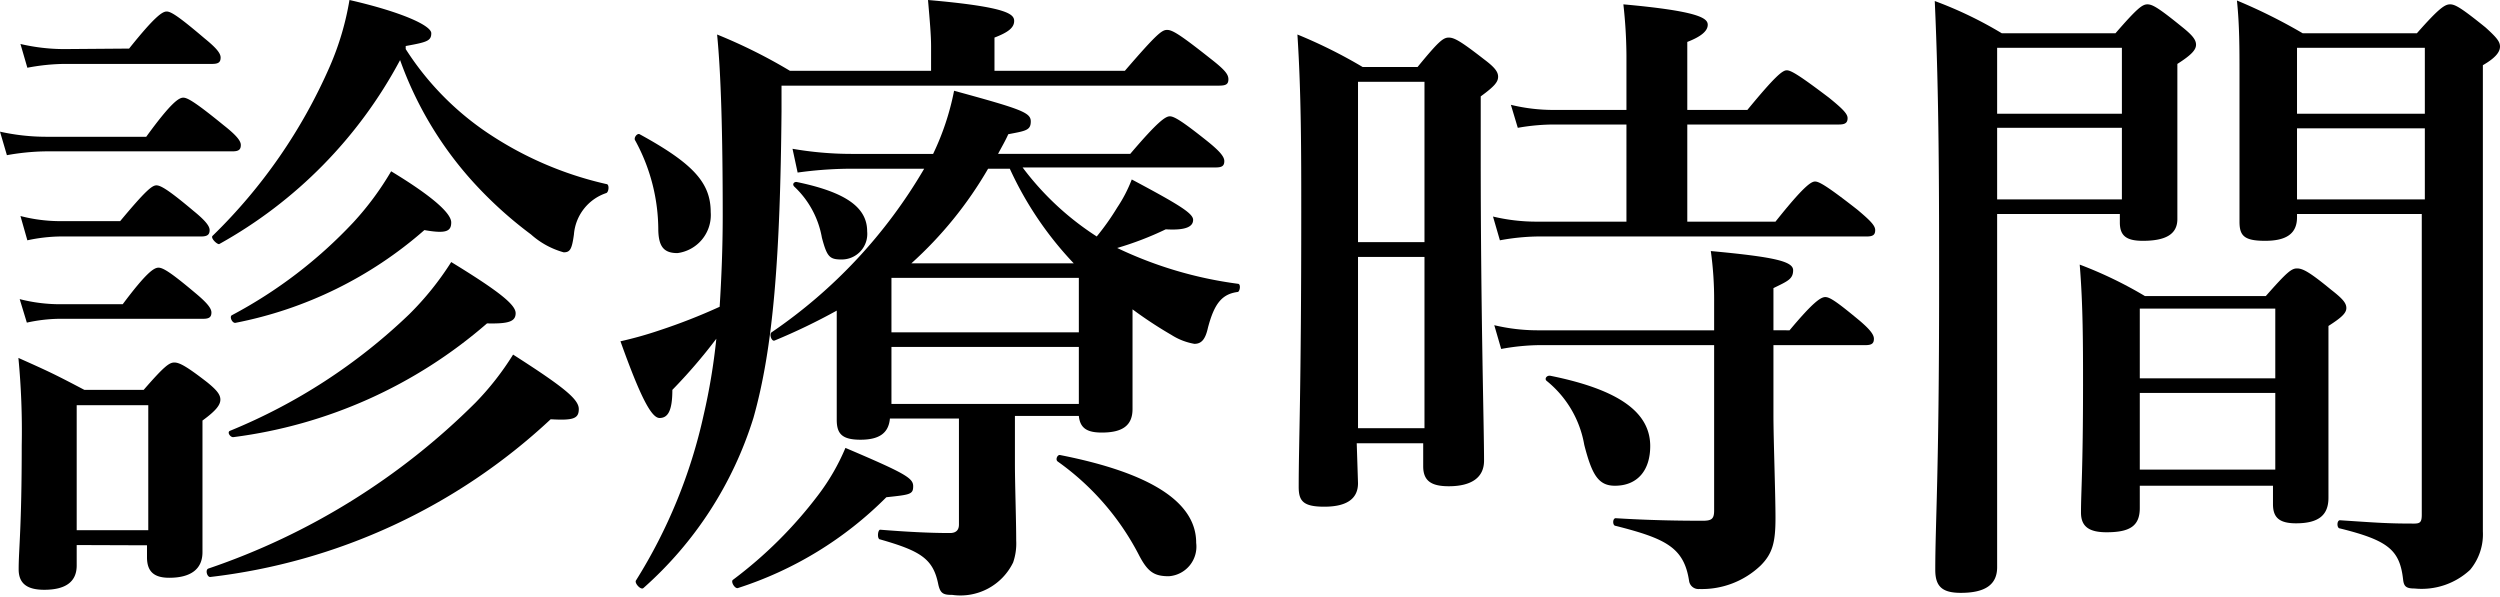
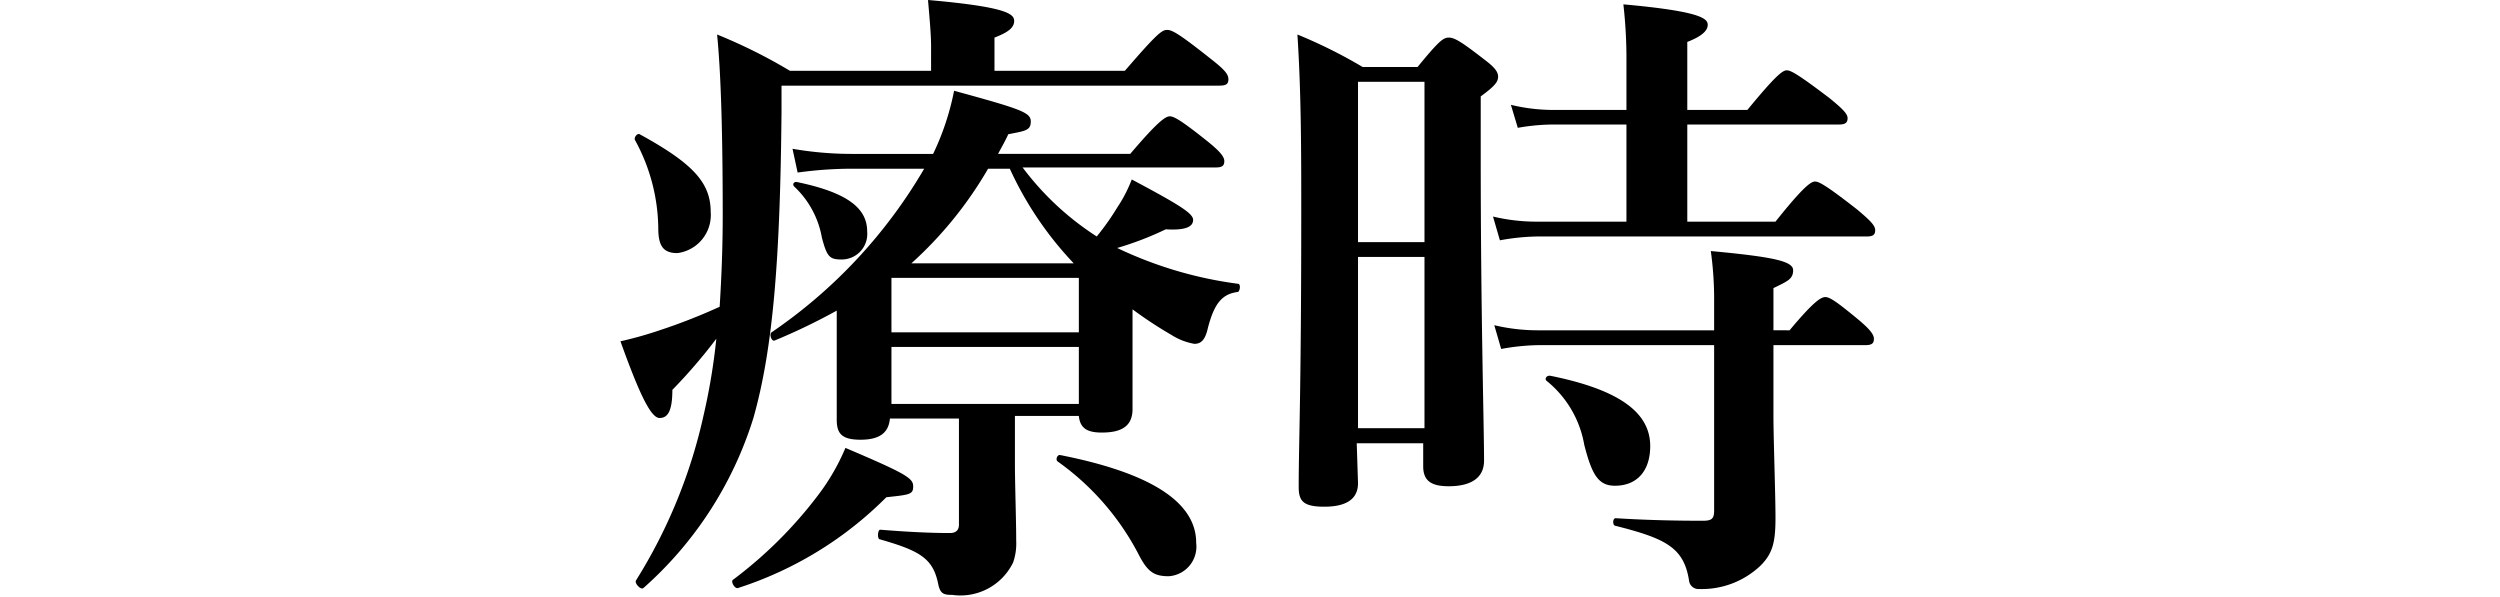
<svg xmlns="http://www.w3.org/2000/svg" width="97.79" height="23.34" viewBox="0 0 97.79 23.34">
  <title>アセット 3</title>
  <g id="レイヤー_2" data-name="レイヤー 2">
    <g id="layer_1" data-name="layer 1">
-       <path d="M5.72,5.35C6.7,4,7,3.82,7.17,3.82s.5.2,1.58,1.08c.47.37.67.6.67.77s-.07.25-.32.25H1.8a9.24,9.24,0,0,0-1.53.15L0,5.15a8.37,8.37,0,0,0,1.8.2ZM3,21.32v.8c0,.65-.45.95-1.27.95-.65,0-1-.23-1-.8,0-.8.12-1.6.12-4.85A30.06,30.06,0,0,0,.72,14c1.23.55,1.4.63,2.58,1.25H5.62c.8-.92,1-1.07,1.2-1.07s.48.15,1.28.77c.37.3.52.48.52.68s-.15.42-.7.82v.85c0,2.23,0,3.8,0,4.3,0,.67-.47,1-1.3,1-.57,0-.87-.22-.87-.8v-.47ZM4.8,11.9c.92-1.23,1.22-1.43,1.4-1.43s.5.2,1.45,1c.42.35.62.58.62.75s-.07.25-.32.25H2.3a6.19,6.19,0,0,0-1.25.15L.77,11.7a6.32,6.32,0,0,0,1.55.2Zm.25-10C6.05.65,6.35.45,6.52.45S7,.65,8,1.5c.43.35.63.57.63.75s-.08.25-.33.25H2.5a8.18,8.18,0,0,0-1.43.15L.8,1.72a7.54,7.54,0,0,0,1.7.2ZM4.7,8.65c1-1.2,1.25-1.4,1.42-1.4s.5.2,1.45,1c.43.35.63.58.63.75s-.08.25-.33.25H2.35a6.46,6.46,0,0,0-1.28.15L.8,8.45a6.21,6.21,0,0,0,1.55.2Zm1.1,7.2H3v4.89H5.8Zm15.74.55A23.47,23.47,0,0,1,8.22,22.57c-.12,0-.2-.28-.07-.33A27.15,27.15,0,0,0,18.6,15.75a11,11,0,0,0,1.47-1.88c2,1.28,2.57,1.75,2.57,2.13S22.42,16.45,21.54,16.4ZM15.87,1.92A11.23,11.23,0,0,0,19,5.15,13.79,13.79,0,0,0,23.72,7.2c.12,0,.1.3,0,.35a1.86,1.86,0,0,0-1.27,1.62c-.08.58-.15.7-.4.7a3.2,3.2,0,0,1-1.28-.7A15.85,15.85,0,0,1,18.4,7a14.22,14.22,0,0,1-2.75-4.65,17.82,17.82,0,0,1-7.08,7.2c-.1,0-.35-.25-.25-.33A20.93,20.93,0,0,0,12.9,2.6,11,11,0,0,0,13.67,0c2.05.47,3.2,1,3.2,1.3s-.17.35-1,.5Zm3.18,10.73A18.75,18.75,0,0,1,9.12,17.1c-.12,0-.25-.2-.12-.25a22.31,22.31,0,0,0,7-4.55,11.58,11.58,0,0,0,1.65-2.05c1.88,1.15,2.52,1.67,2.52,2S19.89,12.67,19.05,12.65ZM16.6,9a15.77,15.77,0,0,1-7.4,3.63c-.13,0-.23-.25-.13-.3A18.16,18.16,0,0,0,13.82,8.7a11.57,11.57,0,0,0,1.48-2c1.65,1,2.35,1.65,2.35,2S17.45,9.15,16.6,9Z" />
      <path d="M44,2.77c1.25-1.45,1.45-1.6,1.65-1.6s.47.15,1.67,1.1c.58.45.73.63.73.83s-.1.25-.38.25H30.57v1c-.05,5.68-.32,9.25-1.1,12a14.71,14.71,0,0,1-4.3,6.65c-.1.1-.37-.2-.29-.3a20.44,20.44,0,0,0,2.64-6.45,24.19,24.19,0,0,0,.5-3,20.92,20.92,0,0,1-1.72,2c0,.83-.18,1.1-.5,1.1s-.75-.82-1.53-3a14.85,14.85,0,0,0,1.53-.43A23,23,0,0,0,28.15,12c.07-1.12.12-2.32.12-3.57,0-3.2-.07-5.58-.22-7.08A20.63,20.63,0,0,1,30.9,2.77h5.52V1.82c0-.45-.05-1-.12-1.82,3.1.27,3.37.55,3.37.82s-.25.45-.77.65v1.3ZM26.5,9.9c-.53,0-.73-.25-.75-.88a7.31,7.31,0,0,0-.9-3.52c-.08-.1.07-.3.17-.25,2.1,1.15,2.78,1.9,2.78,3.05A1.5,1.5,0,0,1,26.5,9.9Zm8.17,9.55A14.41,14.41,0,0,1,28.87,23c-.12.05-.3-.25-.2-.32A16.79,16.79,0,0,0,32,19.37a8.46,8.46,0,0,0,1.07-1.85c2.35,1,2.65,1.18,2.65,1.5S35.6,19.35,34.67,19.45ZM33.2,6.6a15.46,15.46,0,0,0-2,.15L31,5.82a13.57,13.57,0,0,0,2.3.2h3.2a10.22,10.22,0,0,0,.82-2.47c2.63.72,3,.85,3,1.2s-.2.37-.88.5c-.12.27-.27.52-.4.77h5.17c1.08-1.27,1.38-1.47,1.55-1.47s.5.2,1.5,1c.43.35.63.57.63.75s-.08.25-.33.25H40a11.12,11.12,0,0,0,2.9,2.7,9.79,9.79,0,0,0,.8-1.13,5.49,5.49,0,0,0,.57-1.1c1.88,1,2.4,1.33,2.4,1.58s-.25.42-1.07.37a12.43,12.43,0,0,1-1.9.73,15.66,15.66,0,0,0,4.72,1.4c.13,0,.08.3,0,.32-.62.08-.92.45-1.17,1.4-.1.45-.25.63-.53.63a2.45,2.45,0,0,1-.9-.35,16.24,16.24,0,0,1-1.52-1v.5c0,2,0,3,0,3.4,0,.65-.4.92-1.2.92-.55,0-.85-.15-.9-.65h-2.5v1.88c0,.77.05,2.2.05,3a2.27,2.27,0,0,1-.12.85,2.29,2.29,0,0,1-2.38,1.27c-.35,0-.47-.05-.55-.42-.2-1-.7-1.3-2.27-1.75-.13,0-.1-.38,0-.38,1,.08,1.9.13,2.73.13.25,0,.35-.13.35-.33V16.37h-2.7c-.05.58-.43.83-1.15.83s-.93-.23-.93-.78,0-1.4,0-2.27c0-.58,0-1.23,0-2a23.9,23.9,0,0,1-2.43,1.17c-.12.05-.22-.25-.12-.32A19.84,19.84,0,0,0,36.15,6.6Zm-.28,3.55c-.47,0-.57-.1-.77-.85a3.59,3.59,0,0,0-1.08-2c-.1-.1,0-.2.1-.18,1.93.4,2.75,1,2.75,1.93A1,1,0,0,1,32.92,10.15ZM34.87,13H42.2V10.87H34.87Zm0,2.8H42.2V13.57H34.87Zm3.78-9.2a15.29,15.29,0,0,1-3,3.7H42a13.55,13.55,0,0,1-2.5-3.7Zm7.07,15.94c-.58,0-.83-.17-1.18-.85a10.25,10.25,0,0,0-3.17-3.64c-.1-.08,0-.28.1-.25q5.33,1.05,5.32,3.44A1.16,1.16,0,0,1,45.72,22.54Z" />
      <path d="M53.12,18.9c0,.65-.5.92-1.32.92s-1-.22-1-.77c0-1.78.1-3.63.1-10.78,0-2.3,0-4.6-.15-6.92A19.34,19.34,0,0,1,53.3,2.62h2.15c.82-1,1-1.15,1.22-1.15s.48.15,1.38.85c.4.3.55.48.55.68s-.13.37-.68.77V6.12c0,6.2.13,10.48.13,11.9,0,.65-.48,1-1.38,1-.67,0-1-.2-1-.78v-.9h-2.6Zm2.6-15.7h-2.6V9.47h2.6Zm0,6.85h-2.6v6.7h2.6ZM66,8.67h3.45C70.54,7.3,70.84,7.1,71,7.1s.5.2,1.65,1.1c.5.42.7.62.7.8s-.08.25-.33.25H60.15a8.7,8.7,0,0,0-1.48.15l-.27-.93a7.3,7.3,0,0,0,1.67.2h3.55V4.87H60.8A8.18,8.18,0,0,0,59.37,5L59.1,4.1a7,7,0,0,0,1.65.2h2.87V2.17a18.92,18.92,0,0,0-.12-2c3,.27,3.3.55,3.3.8s-.28.47-.8.67V4.3h2.35C69.42,3,69.72,2.75,69.89,2.75s.5.2,1.65,1.07c.53.43.73.63.73.8s-.08.25-.33.25H66Zm3.37,7.58c0,.92.08,3.07.08,4s-.1,1.39-.58,1.87a3.33,3.33,0,0,1-2.4.92.37.37,0,0,1-.4-.32c-.2-1.3-.9-1.65-2.87-2.15-.13,0-.13-.3,0-.3,1.27.08,2.45.1,3.4.1.35,0,.45-.07.45-.4V13.5H60.2a8.7,8.7,0,0,0-1.48.15l-.27-.93a7.3,7.3,0,0,0,1.67.2h6.93v-1.1a13.7,13.7,0,0,0-.13-2c2.47.23,3.22.4,3.22.75s-.22.43-.77.7v1.65H70c.92-1.1,1.22-1.3,1.4-1.3s.47.2,1.35.93c.35.3.55.52.55.7s-.08.25-.33.25H69.37ZM63.17,19c-.65,0-.9-.43-1.2-1.6a4.11,4.11,0,0,0-1.47-2.5c-.1-.08,0-.23.15-.2,2.72.55,3.9,1.45,3.9,2.75C64.55,18.4,64.05,19,63.17,19Z" />
-       <path d="M78.12,8.37V22.19c0,.68-.47,1-1.42,1-.73,0-1-.25-1-.9,0-1.85.15-3.67.15-11.07,0-3.73,0-7.45-.17-11.18A15.45,15.45,0,0,1,78.3,1.3h4.45C83.6.32,83.8.17,84,.17s.45.15,1.35.88c.4.32.55.5.55.7s-.18.4-.73.75v1c0,2.65,0,4.47,0,5.07s-.47.85-1.35.85c-.65,0-.9-.2-.9-.72V8.37ZM83,1.87H78.12V4.45H83ZM83,5H78.12V7.8H83ZM83.7,19v.87c0,.7-.38.95-1.3.95-.68,0-1-.22-1-.77,0-.83.08-1.7.08-5,0-1.55,0-3.12-.13-4.7a16.11,16.11,0,0,1,2.55,1.23h4.73c.82-.93,1-1.08,1.22-1.08s.48.13,1.33.83c.45.35.6.52.6.72s-.2.38-.7.7V13.8c0,3,0,5,0,5.67s-.37,1-1.27,1c-.68,0-.9-.25-.9-.75V19ZM89,12.07H83.7V14.8H89Zm0,3.3H83.7v3H89Zm.85-7V8.5c0,.65-.43.92-1.25.92s-1-.2-1-.75c0-1,0-1.92,0-5.82,0-.93,0-1.88-.1-2.83A21.21,21.21,0,0,1,90.07,1.3h4.47c.88-1,1.1-1.13,1.3-1.13s.45.15,1.38.9c.42.38.57.55.57.75s-.15.43-.67.73v3c0,13.92,0,14.57,0,15.24a2.17,2.17,0,0,1-.5,1.5,2.78,2.78,0,0,1-2.17.73c-.33,0-.42-.08-.45-.35-.13-1.15-.57-1.53-2.47-2-.13,0-.13-.32,0-.32,1.5.1,1.87.13,2.9.13.24,0,.3-.06.3-.35V8.37Zm5-6.5h-5V4.45h5Zm0,3.15h-5V7.8h5Z" />
    </g>
  </g>
</svg>